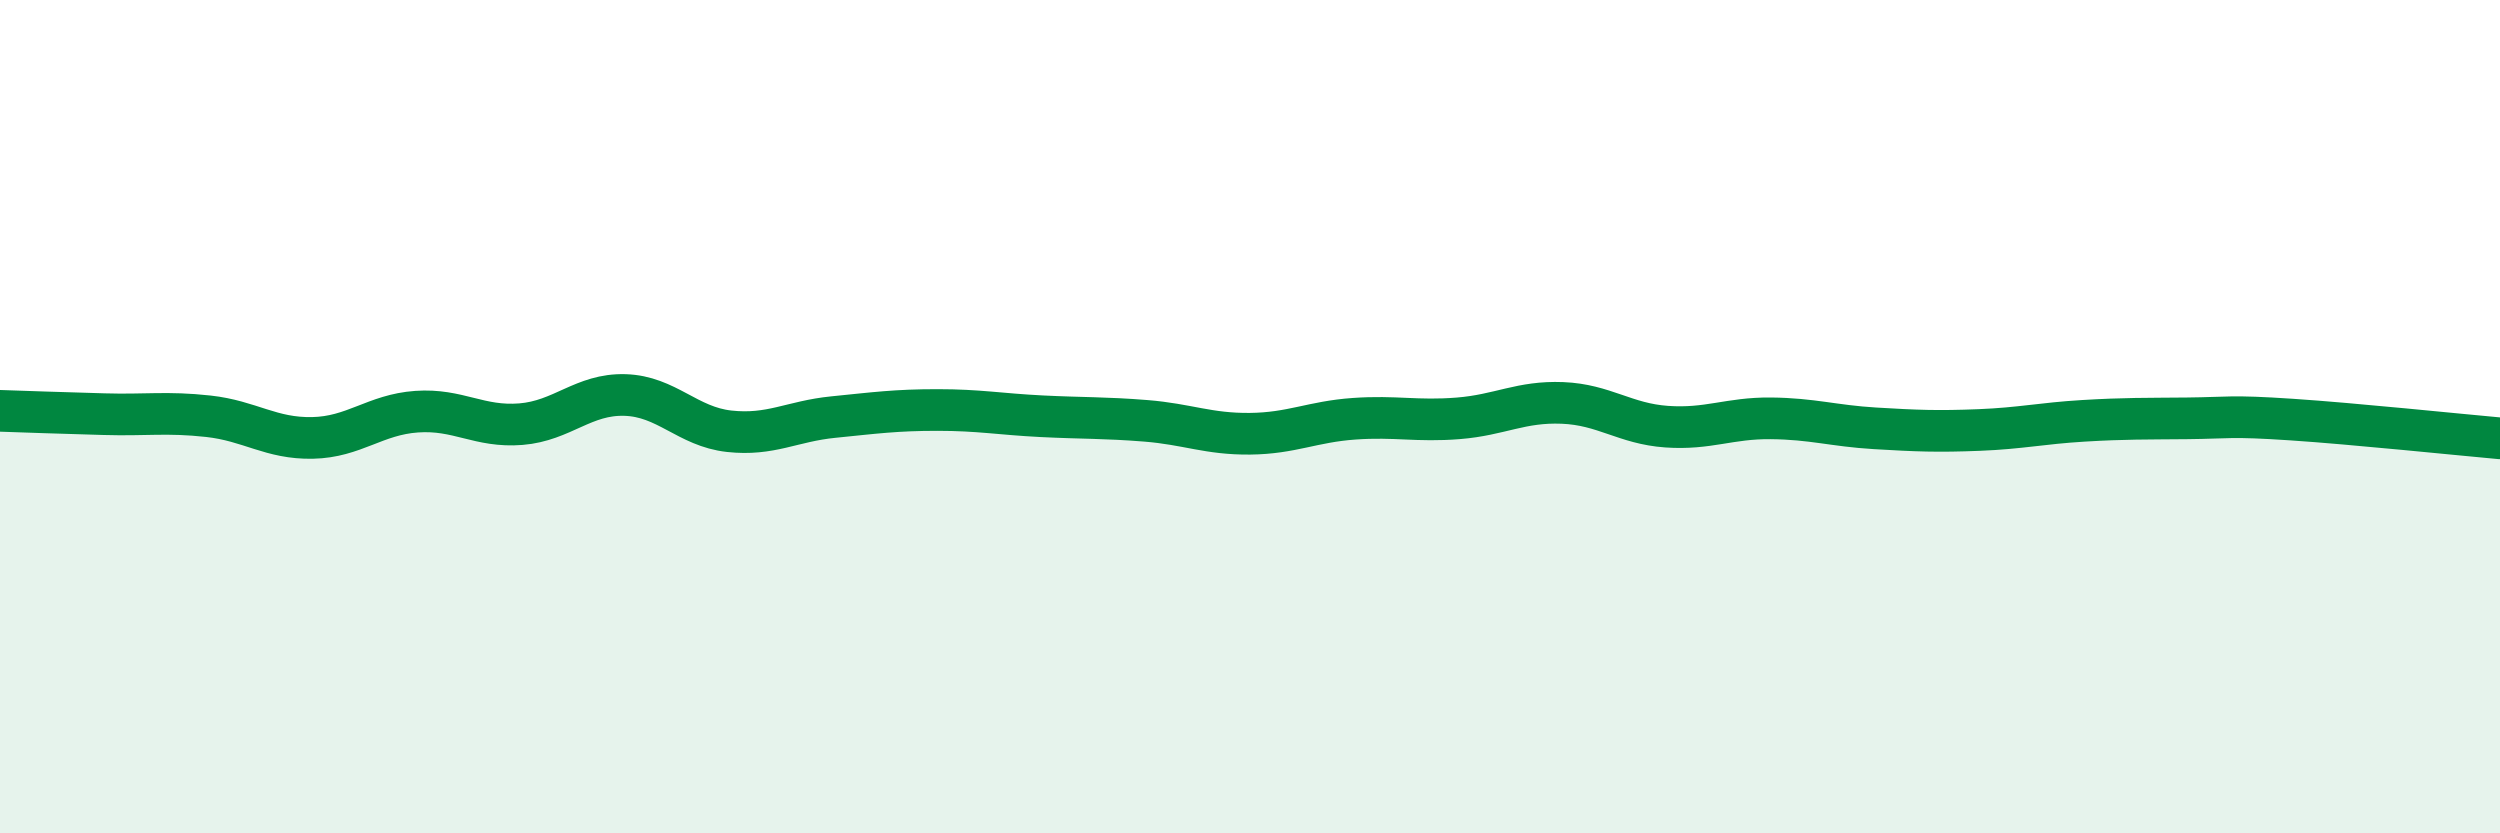
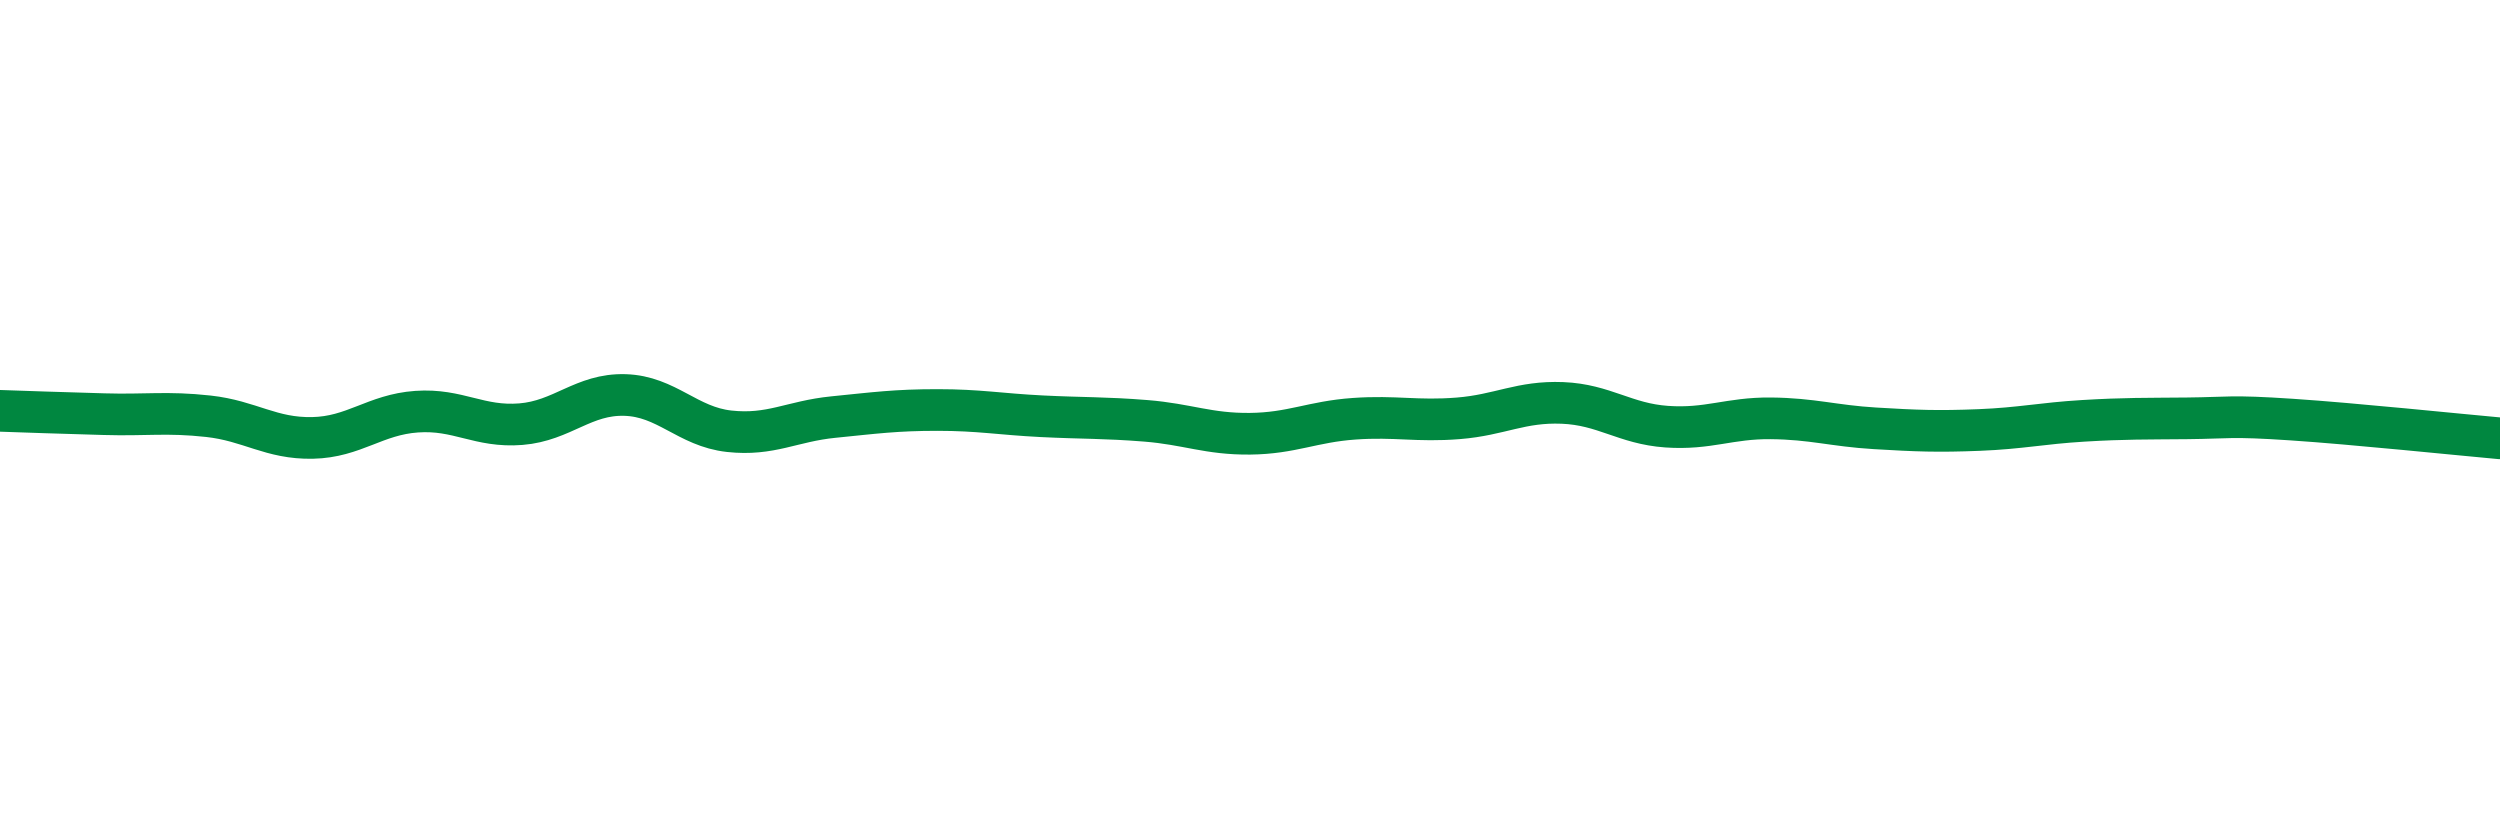
<svg xmlns="http://www.w3.org/2000/svg" width="60" height="20" viewBox="0 0 60 20">
-   <path d="M 0,9.86 C 0.5,9.88 1.5,9.91 2.5,9.94 C 3.5,9.97 4,9.88 5,9.99 C 6,10.1 6.5,10.53 7.5,10.51 C 8.5,10.49 9,9.95 10,9.88 C 11,9.81 11.5,10.26 12.5,10.18 C 13.5,10.1 14,9.45 15,9.48 C 16,9.51 16.5,10.24 17.5,10.35 C 18.5,10.46 19,10.11 20,10.01 C 21,9.91 21.5,9.84 22.5,9.84 C 23.5,9.84 24,9.94 25,9.99 C 26,10.04 26.5,10.02 27.5,10.1 C 28.5,10.18 29,10.42 30,10.41 C 31,10.4 31.5,10.12 32.5,10.05 C 33.5,9.98 34,10.12 35,10.04 C 36,9.96 36.5,9.63 37.5,9.67 C 38.5,9.71 39,10.17 40,10.24 C 41,10.31 41.5,10.03 42.5,10.04 C 43.5,10.05 44,10.22 45,10.28 C 46,10.34 46.5,10.36 47.5,10.32 C 48.5,10.28 49,10.16 50,10.1 C 51,10.04 51.5,10.05 52.5,10.04 C 53.5,10.03 53.5,9.97 55,10.07 C 56.5,10.17 59,10.43 60,10.52L60 20L0 20Z" fill="#008740" opacity="0.1" stroke-linecap="round" stroke-linejoin="round" />
  <path d="M 0,9.86 C 0.5,9.88 1.5,9.91 2.5,9.94 C 3.5,9.97 4,9.88 5,9.99 C 6,10.1 6.5,10.53 7.5,10.51 C 8.5,10.49 9,9.95 10,9.88 C 11,9.81 11.5,10.26 12.5,10.18 C 13.5,10.1 14,9.45 15,9.48 C 16,9.51 16.5,10.24 17.5,10.35 C 18.5,10.46 19,10.11 20,10.01 C 21,9.91 21.5,9.84 22.5,9.84 C 23.5,9.84 24,9.94 25,9.99 C 26,10.04 26.5,10.02 27.5,10.1 C 28.5,10.18 29,10.42 30,10.41 C 31,10.4 31.5,10.12 32.5,10.05 C 33.5,9.98 34,10.12 35,10.04 C 36,9.96 36.5,9.63 37.5,9.67 C 38.5,9.71 39,10.17 40,10.24 C 41,10.31 41.5,10.03 42.5,10.04 C 43.5,10.05 44,10.22 45,10.28 C 46,10.34 46.5,10.36 47.5,10.32 C 48.5,10.28 49,10.16 50,10.1 C 51,10.04 51.5,10.05 52.5,10.04 C 53.5,10.03 53.5,9.97 55,10.07 C 56.5,10.17 59,10.43 60,10.52" stroke="#008740" stroke-width="1" fill="none" stroke-linecap="round" stroke-linejoin="round" />
</svg>